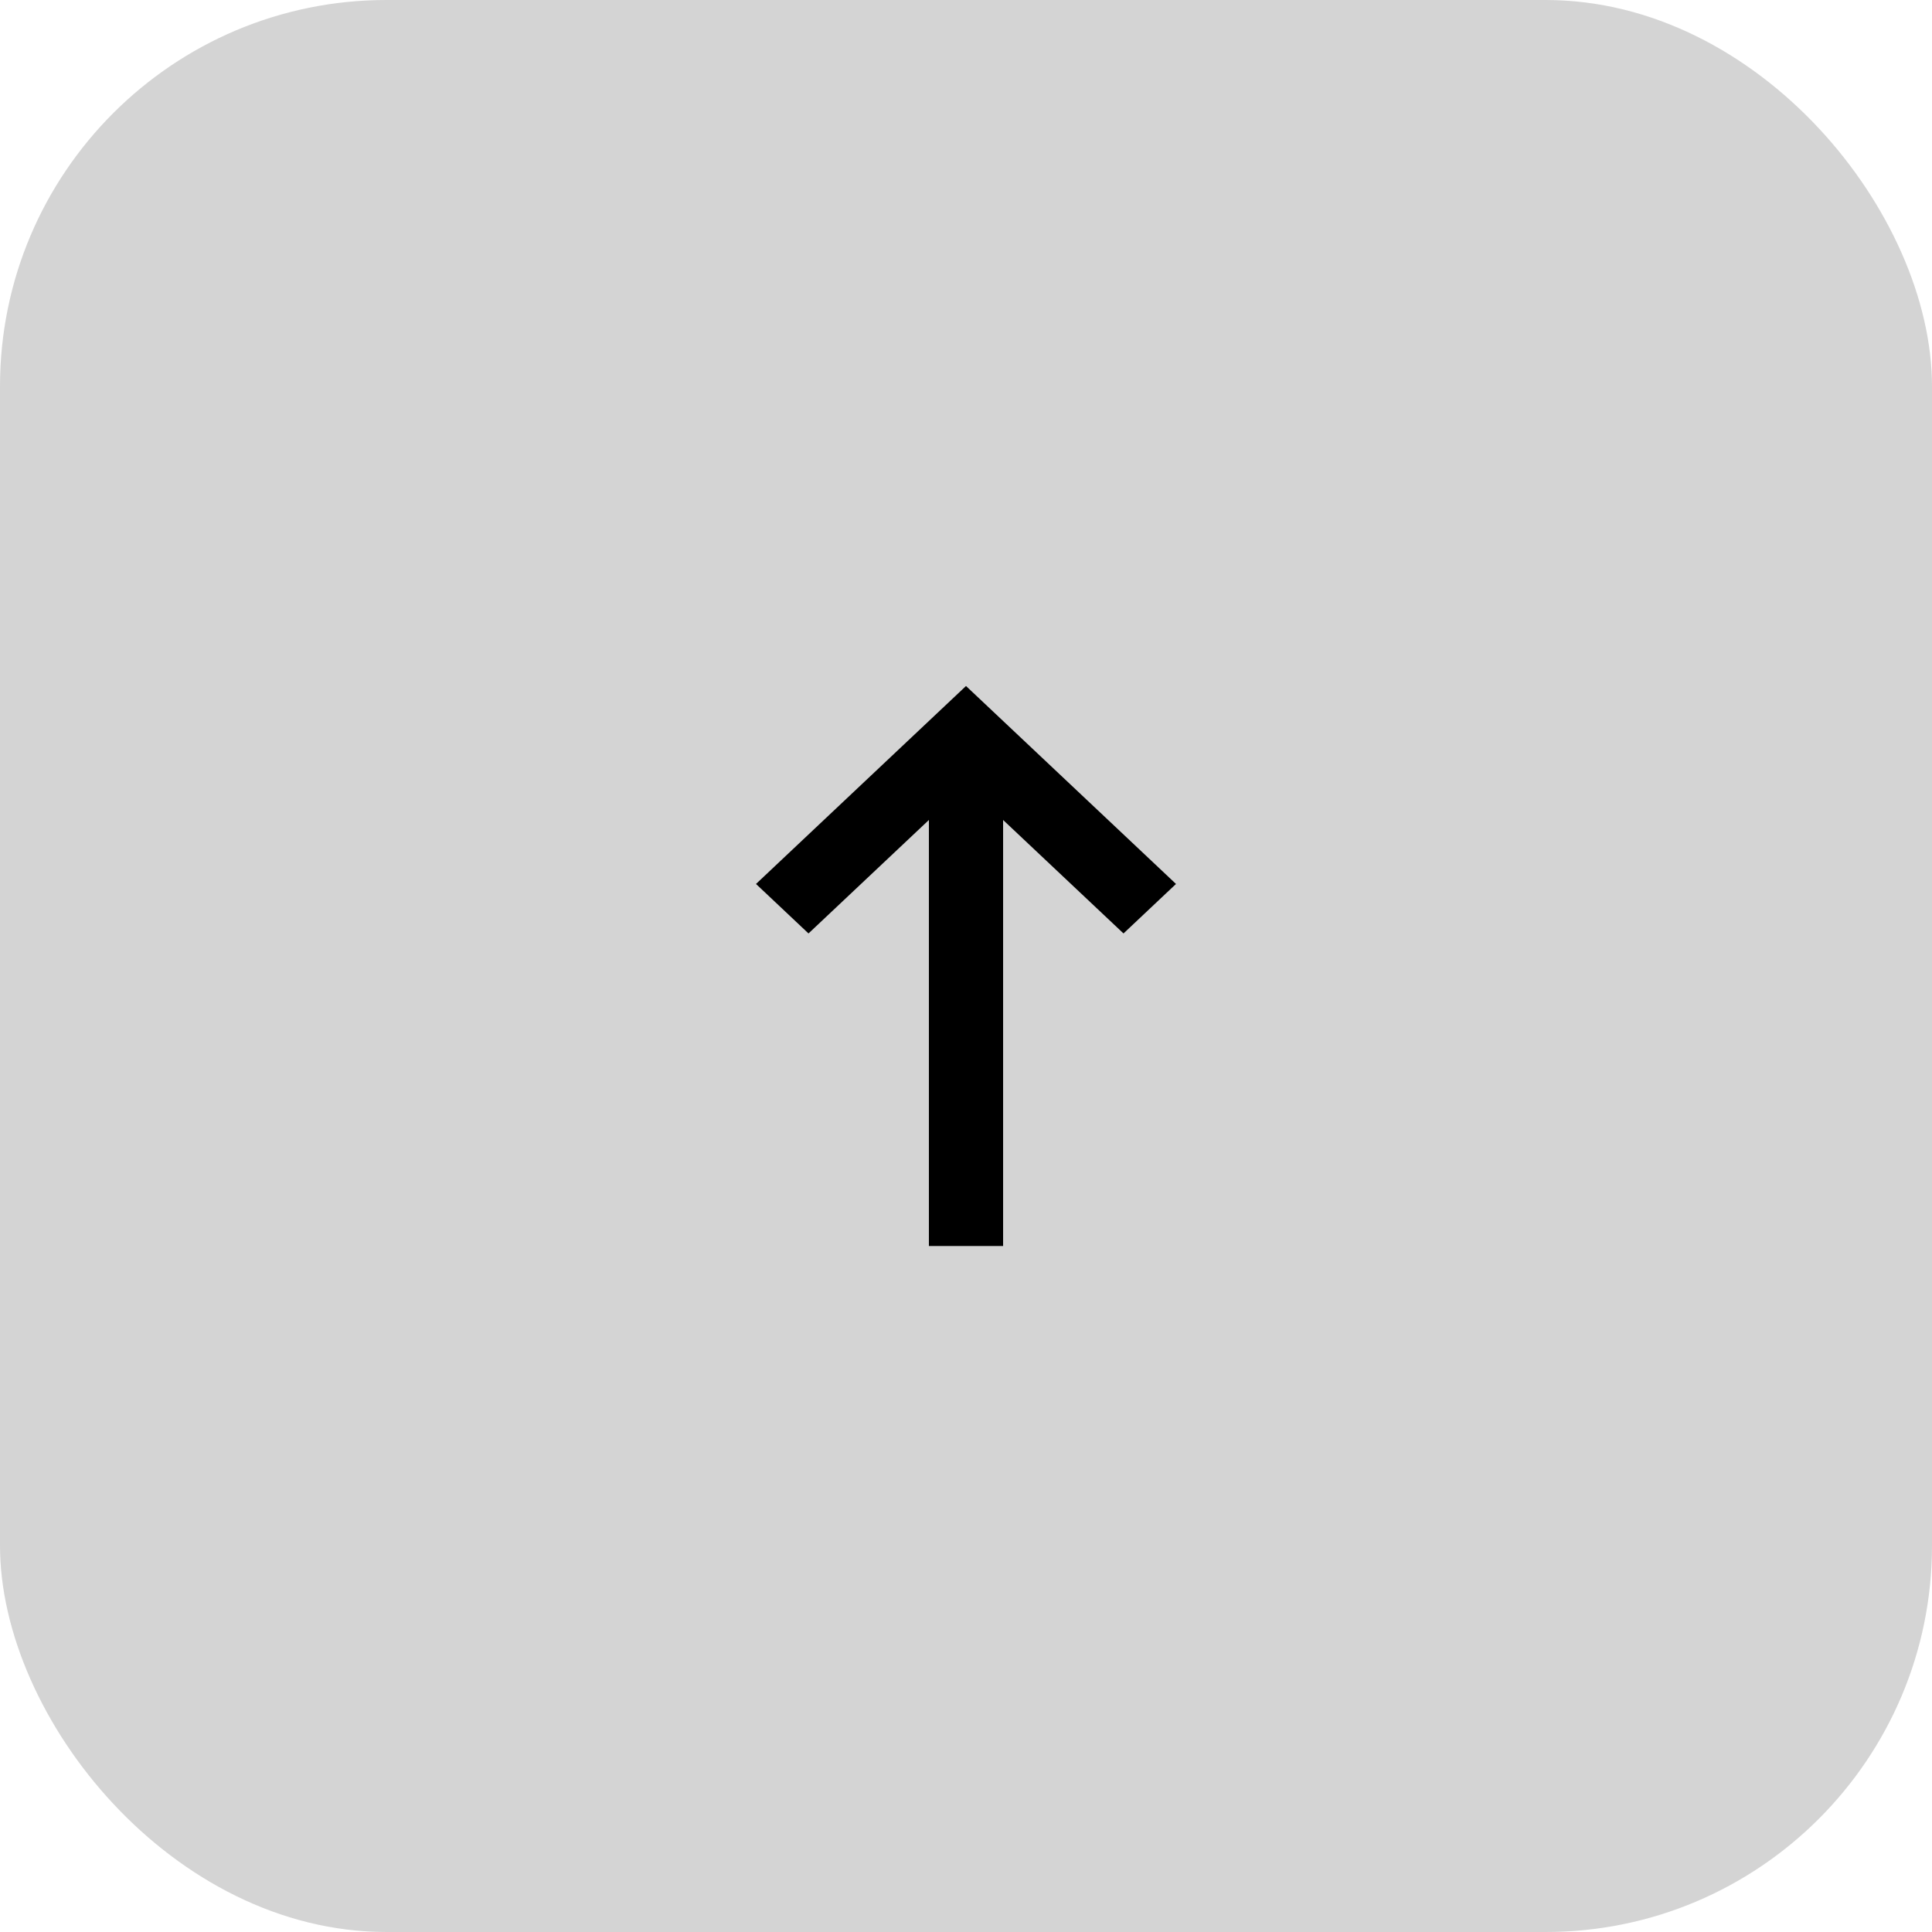
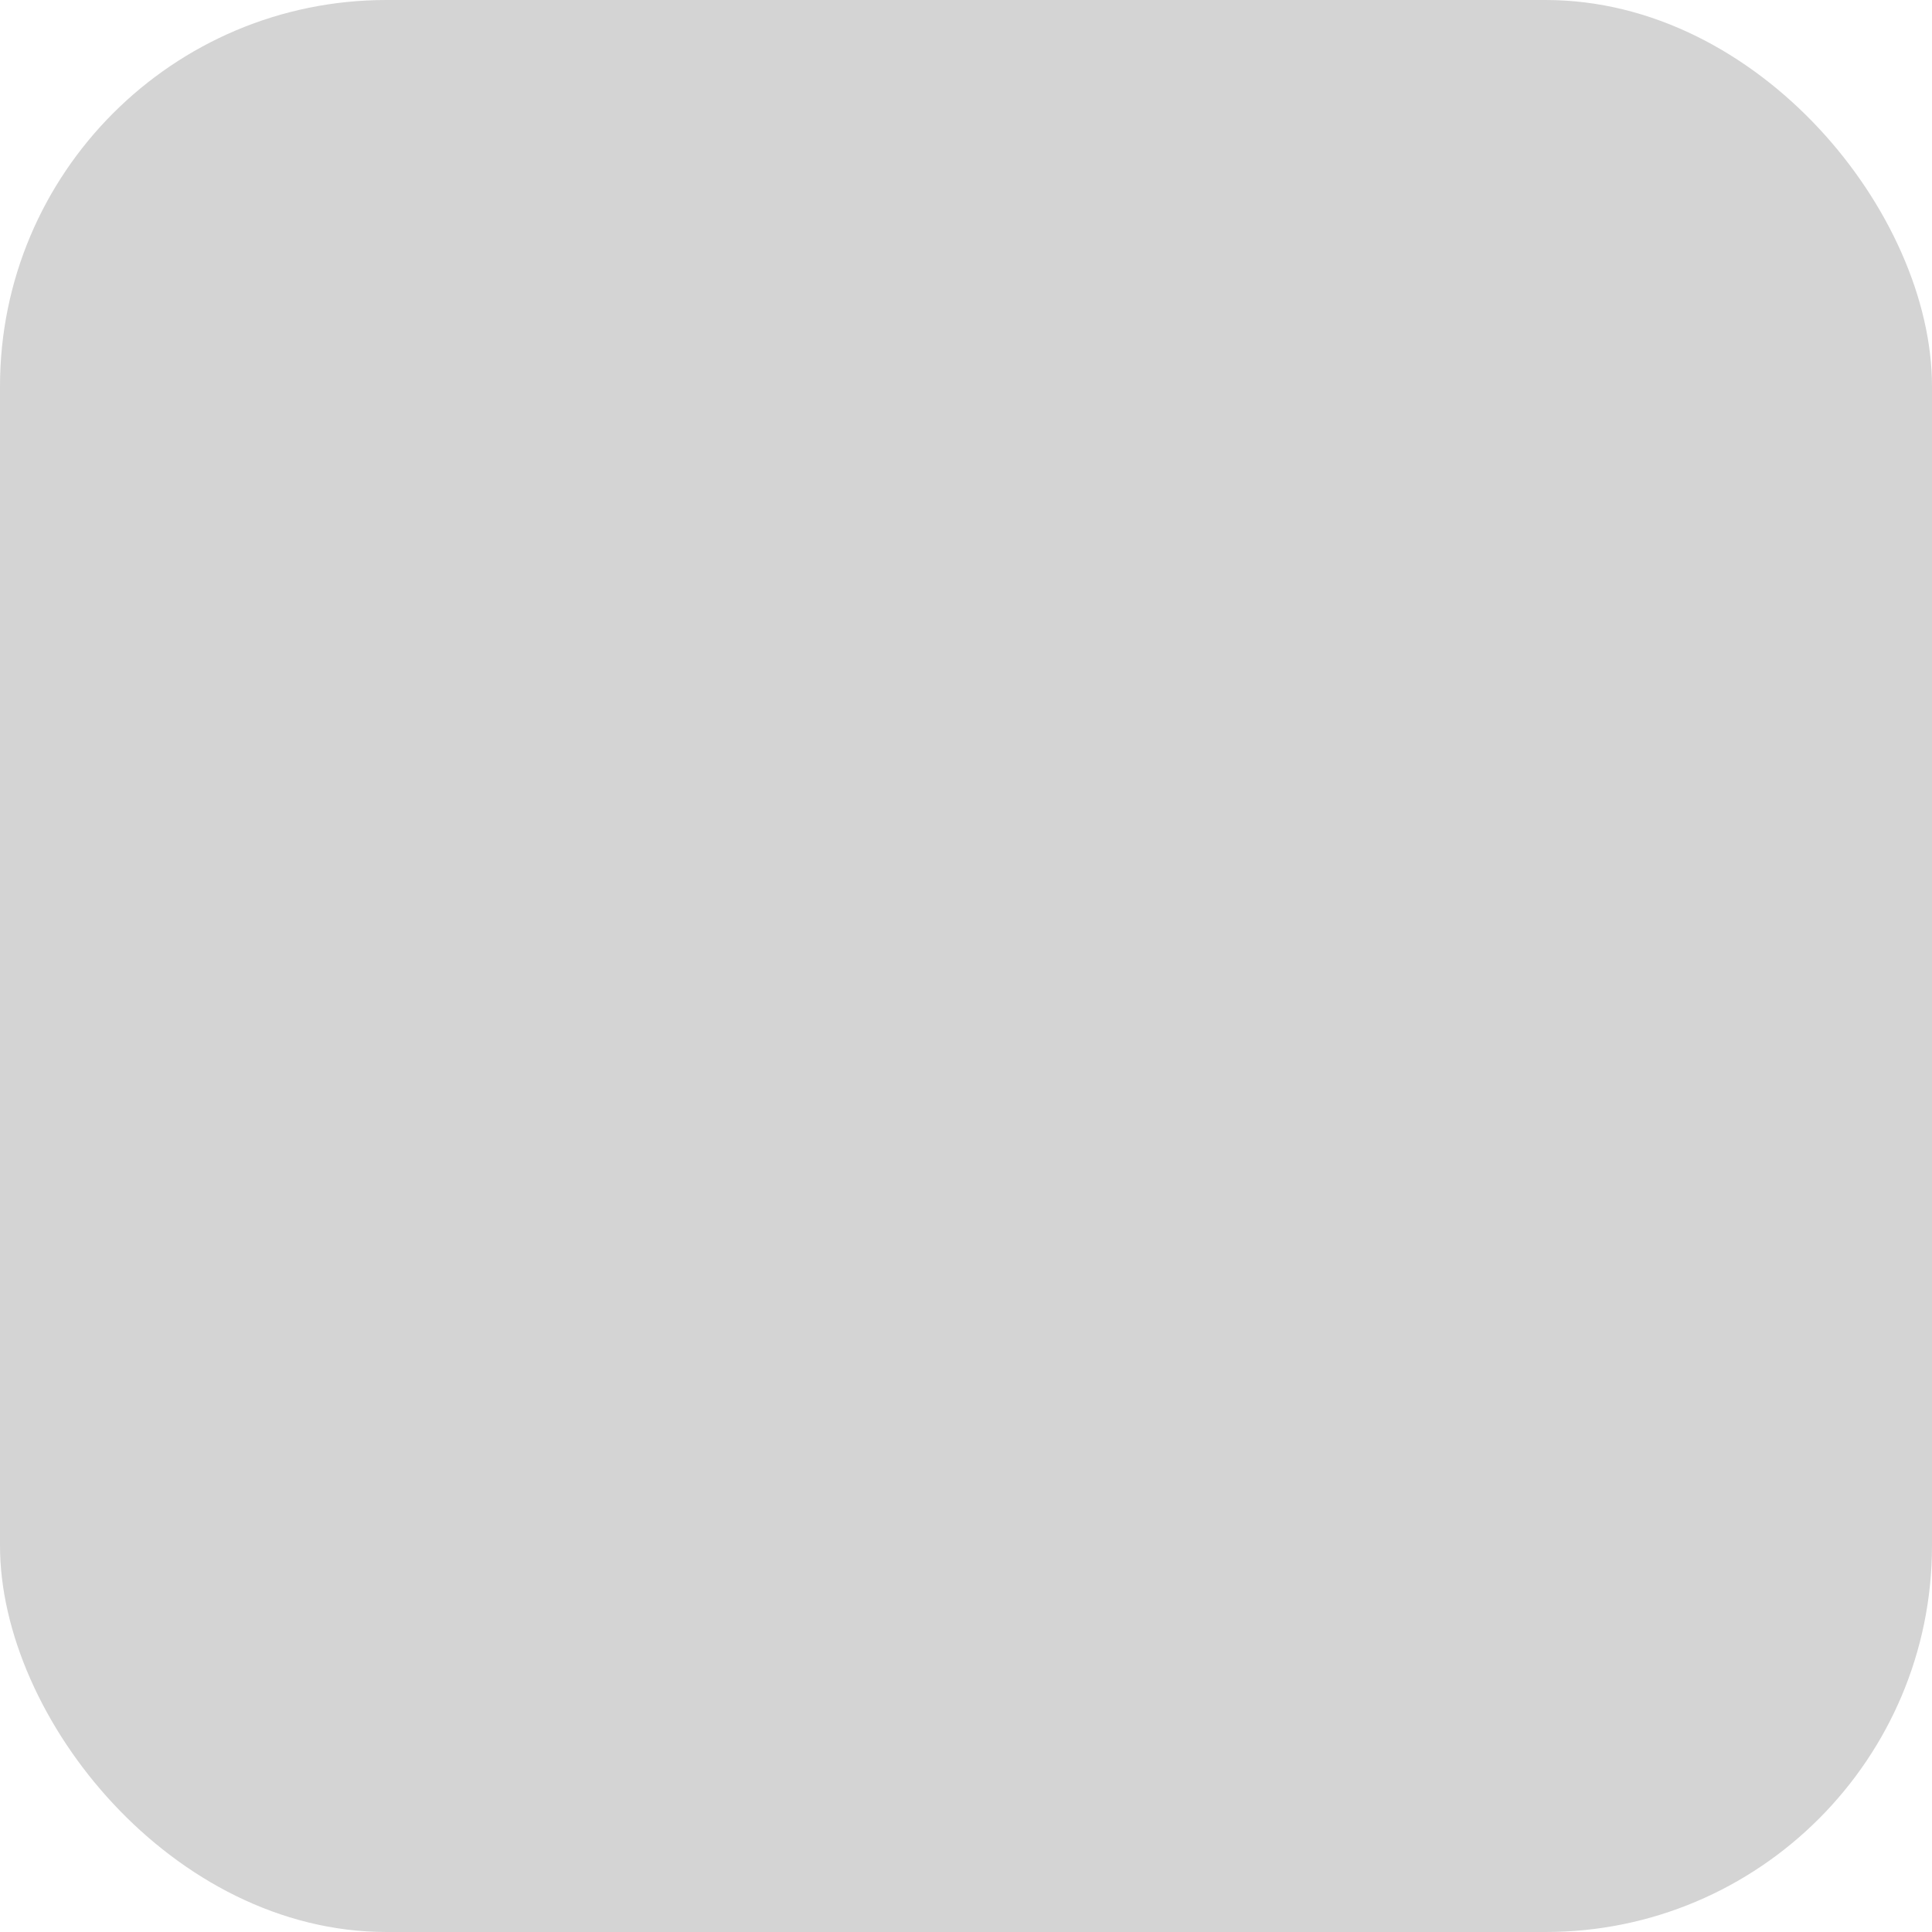
<svg xmlns="http://www.w3.org/2000/svg" width="800px" height="800px" viewBox="-7.6 -7.6 55.20 55.20" fill="#000000" stroke="#000000" stroke-width="0">
  <g id="SVGRepo_bgCarrier" stroke-width="0">
    <rect x="-7.6" y="-7.6" width="55.20" height="55.20" rx="11.04" fill="#d4d4d4" strokewidth="0" />
  </g>
  <g id="SVGRepo_tracerCarrier" stroke-linescap="round" stroke-linejoin="round" />
  <g id="SVGRepo_iconCarrier">
-     <path fill="#000000" fill-rule="nonzero" d="M20 12l6 5.656-1.5 1.414-3.44-3.242V28h-2.12V15.828L15.5 19.07 14 17.656z" />
-   </g>
+     </g>
</svg>